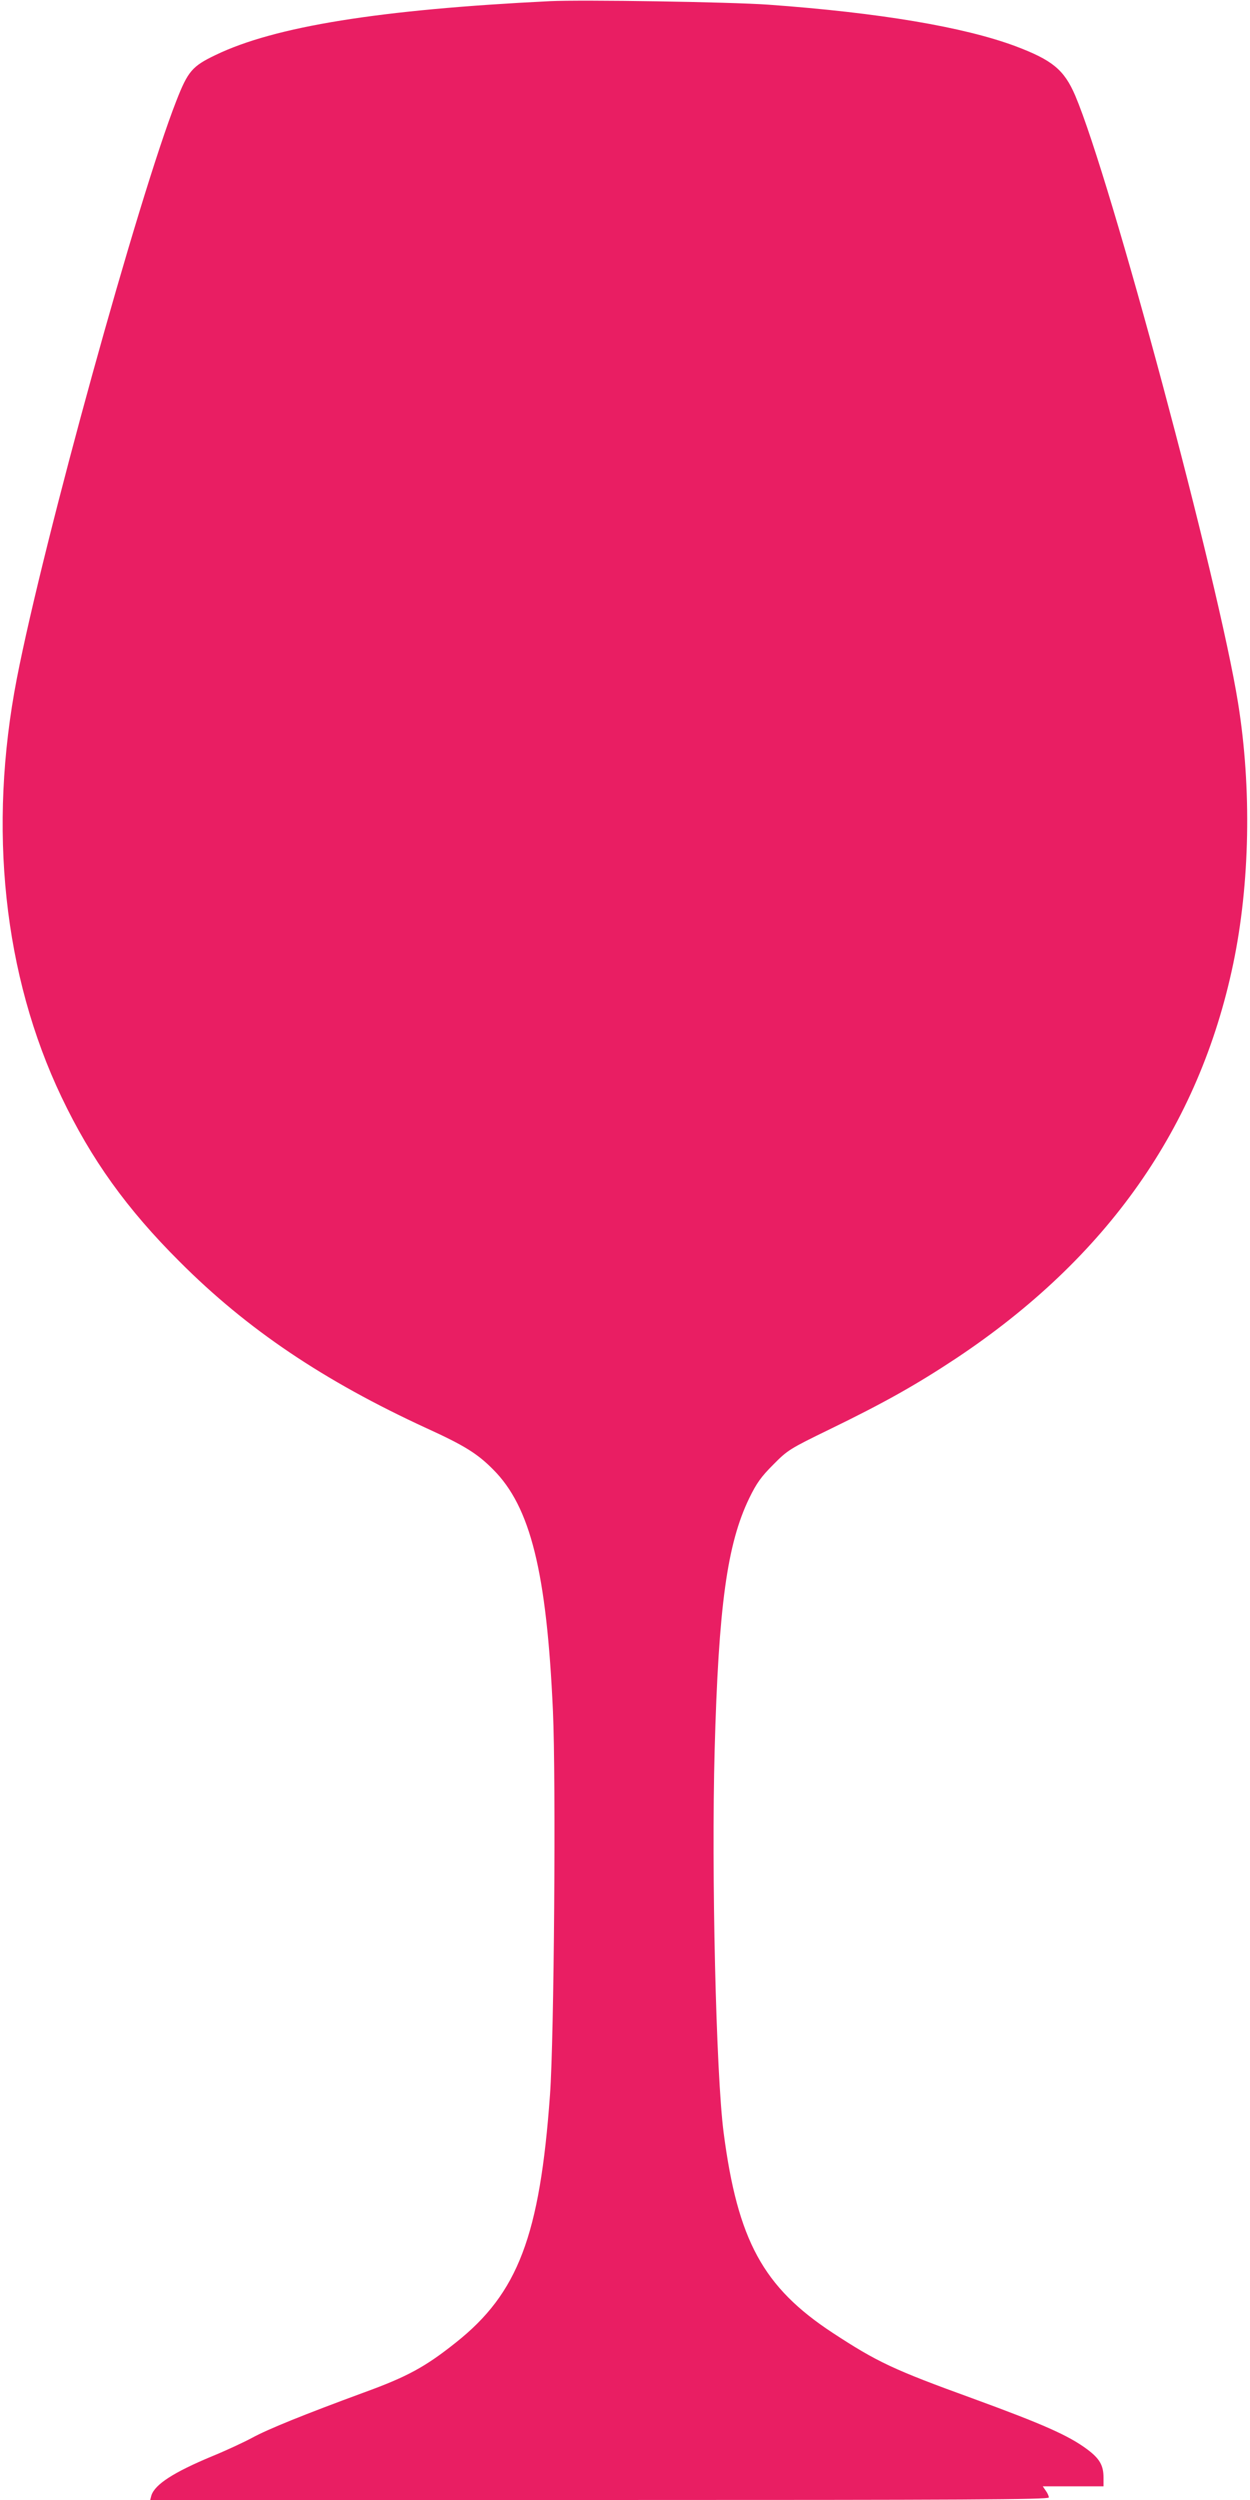
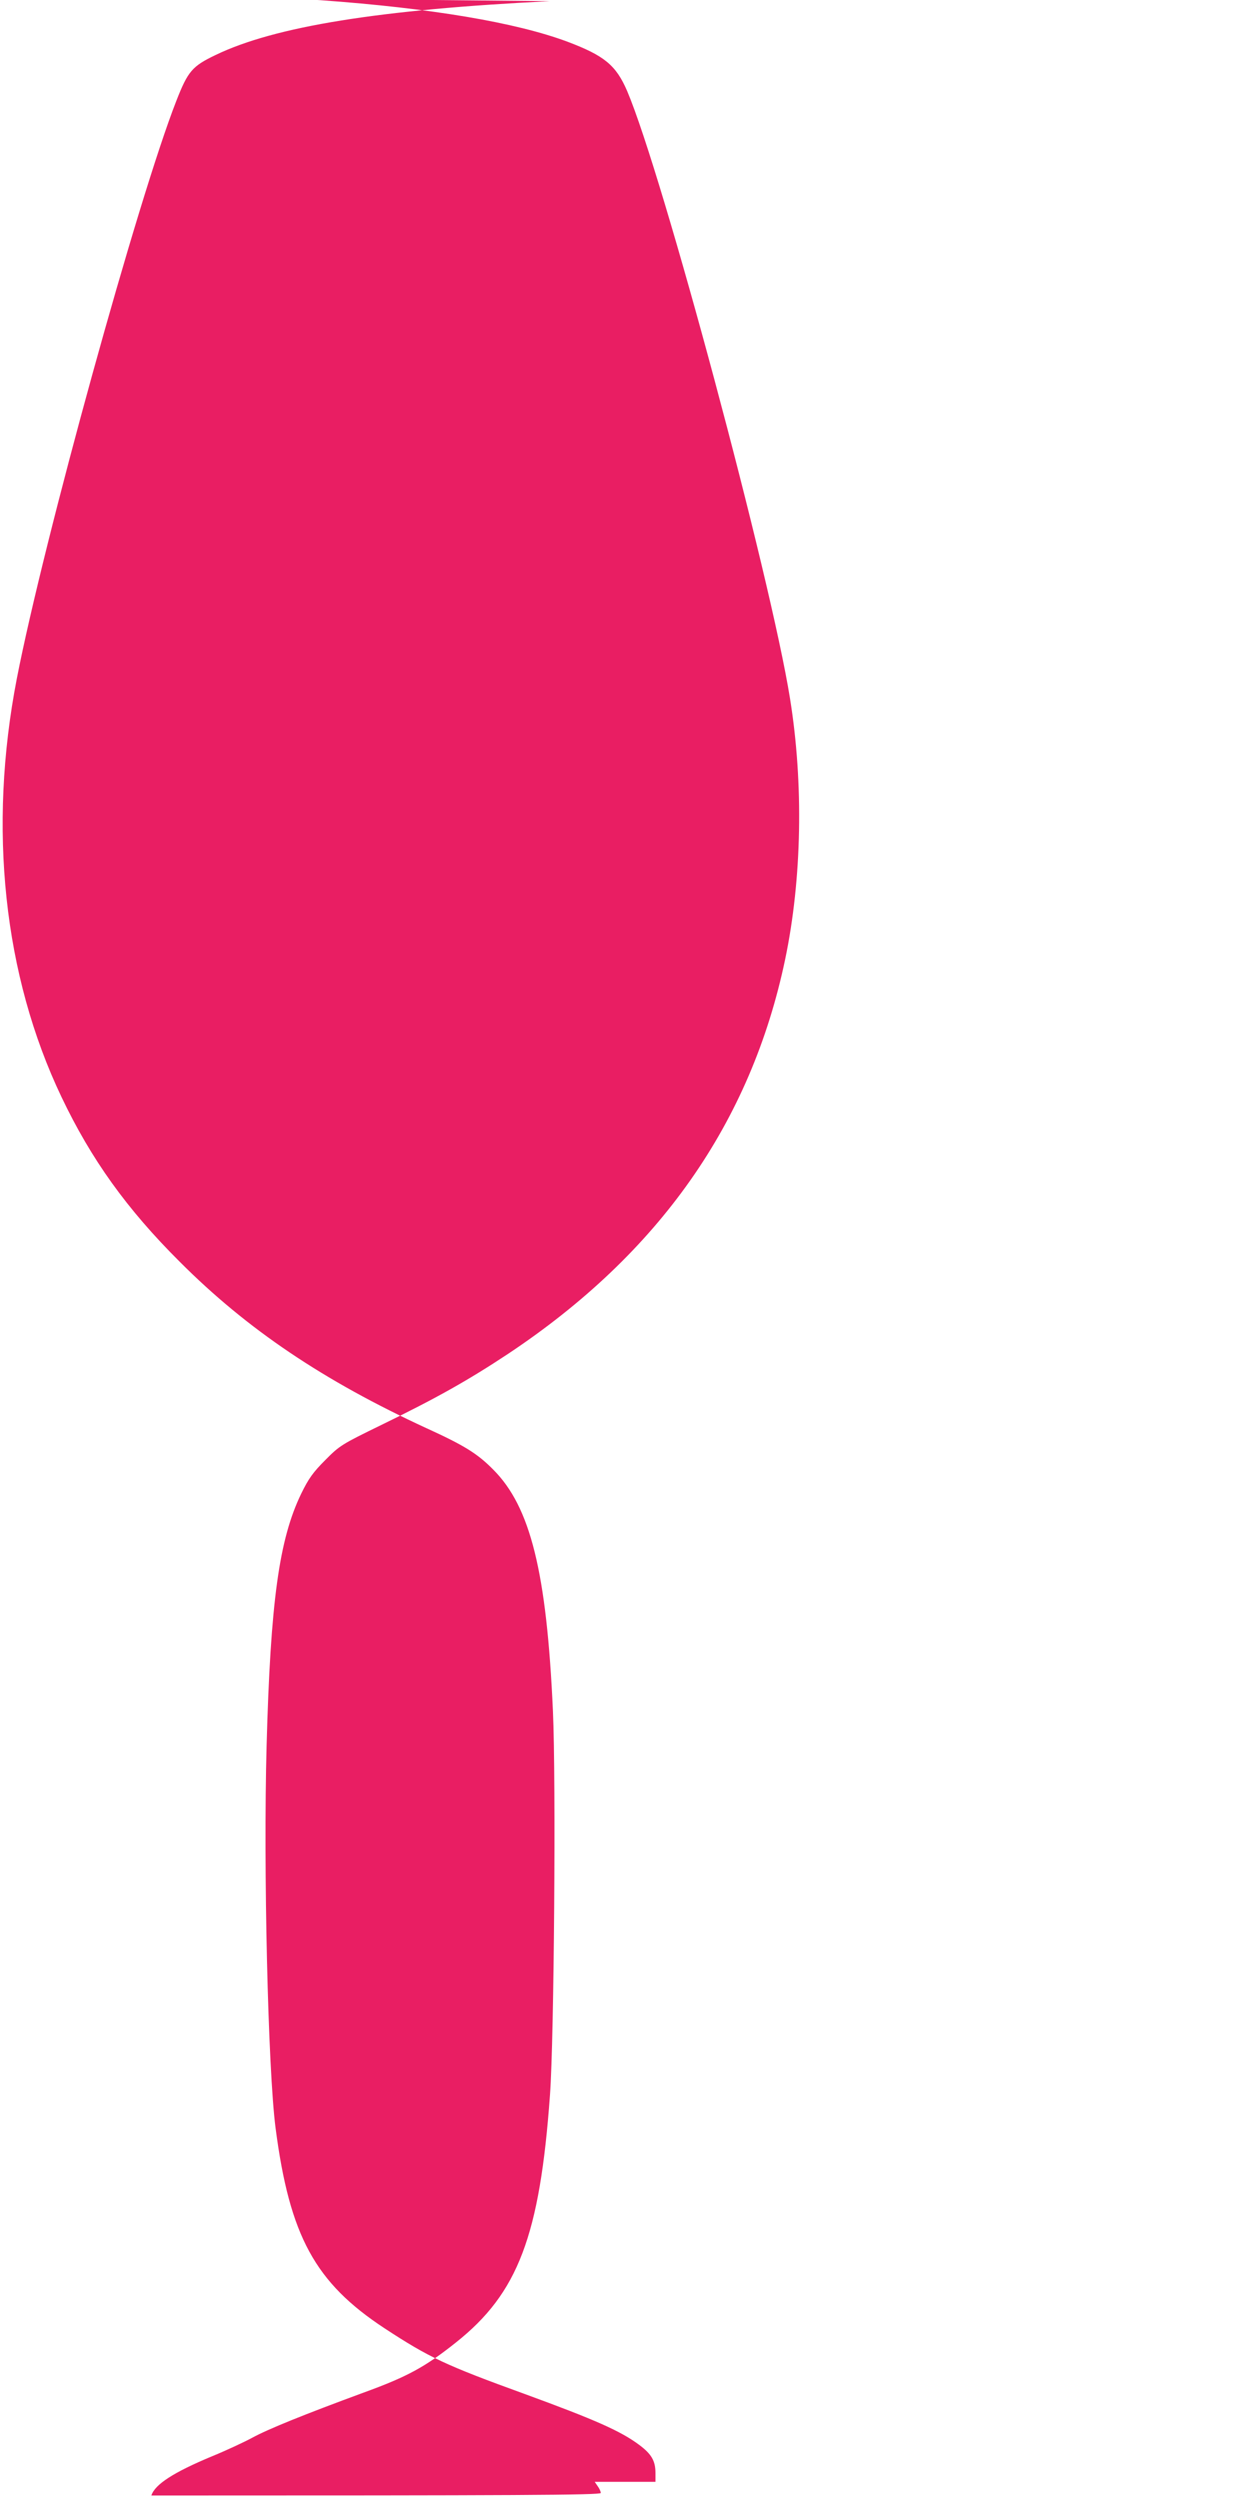
<svg xmlns="http://www.w3.org/2000/svg" version="1.0" width="640pt" height="1280pt" viewBox="0 0 640 1280" preserveAspectRatio="xMidYMid meet">
  <g transform="translate(0,1280) scale(0.1,-0.1)" fill="#e91e63" stroke="none">
-     <path d="M2815 12794 c-871 -43 -1408 -129 -1712 -276 -119 -57 -141 -83 -200 -234 -195 -497 -679 -2249 -817 -2959 -148 -765 -68 -1519 229 -2142 152 -319 334 -573 605 -843 345 -346 737 -610 1265 -853 193 -88 260 -130 340 -211 191 -191 274 -525 306 -1236 16 -353 6 -1678 -15 -1965 -52 -723 -164 -1016 -481 -1268 -158 -126 -250 -176 -473 -257 -304 -112 -490 -187 -572 -232 -41 -22 -133 -65 -204 -94 -197 -82 -293 -144 -311 -201 l-6 -23 2300 0 c1861 0 2301 2 2301 13 0 7 -7 23 -16 35 l-15 22 155 0 156 0 0 45 c0 62 -20 97 -83 144 -95 71 -226 129 -587 261 -405 147 -488 186 -717 336 -356 234 -486 473 -558 1025 -39 300 -63 1333 -46 1958 20 739 64 1056 177 1290 38 78 61 110 124 173 73 74 85 81 286 179 280 136 445 229 649 364 774 515 1244 1184 1419 2020 86 411 95 900 25 1335 -100 626 -652 2683 -834 3111 -57 132 -116 181 -307 253 -264 98 -695 171 -1263 212 -195 14 -955 26 -1120 18z" />
+     <path d="M2815 12794 c-871 -43 -1408 -129 -1712 -276 -119 -57 -141 -83 -200 -234 -195 -497 -679 -2249 -817 -2959 -148 -765 -68 -1519 229 -2142 152 -319 334 -573 605 -843 345 -346 737 -610 1265 -853 193 -88 260 -130 340 -211 191 -191 274 -525 306 -1236 16 -353 6 -1678 -15 -1965 -52 -723 -164 -1016 -481 -1268 -158 -126 -250 -176 -473 -257 -304 -112 -490 -187 -572 -232 -41 -22 -133 -65 -204 -94 -197 -82 -293 -144 -311 -201 c1861 0 2301 2 2301 13 0 7 -7 23 -16 35 l-15 22 155 0 156 0 0 45 c0 62 -20 97 -83 144 -95 71 -226 129 -587 261 -405 147 -488 186 -717 336 -356 234 -486 473 -558 1025 -39 300 -63 1333 -46 1958 20 739 64 1056 177 1290 38 78 61 110 124 173 73 74 85 81 286 179 280 136 445 229 649 364 774 515 1244 1184 1419 2020 86 411 95 900 25 1335 -100 626 -652 2683 -834 3111 -57 132 -116 181 -307 253 -264 98 -695 171 -1263 212 -195 14 -955 26 -1120 18z" />
  </g>
</svg>